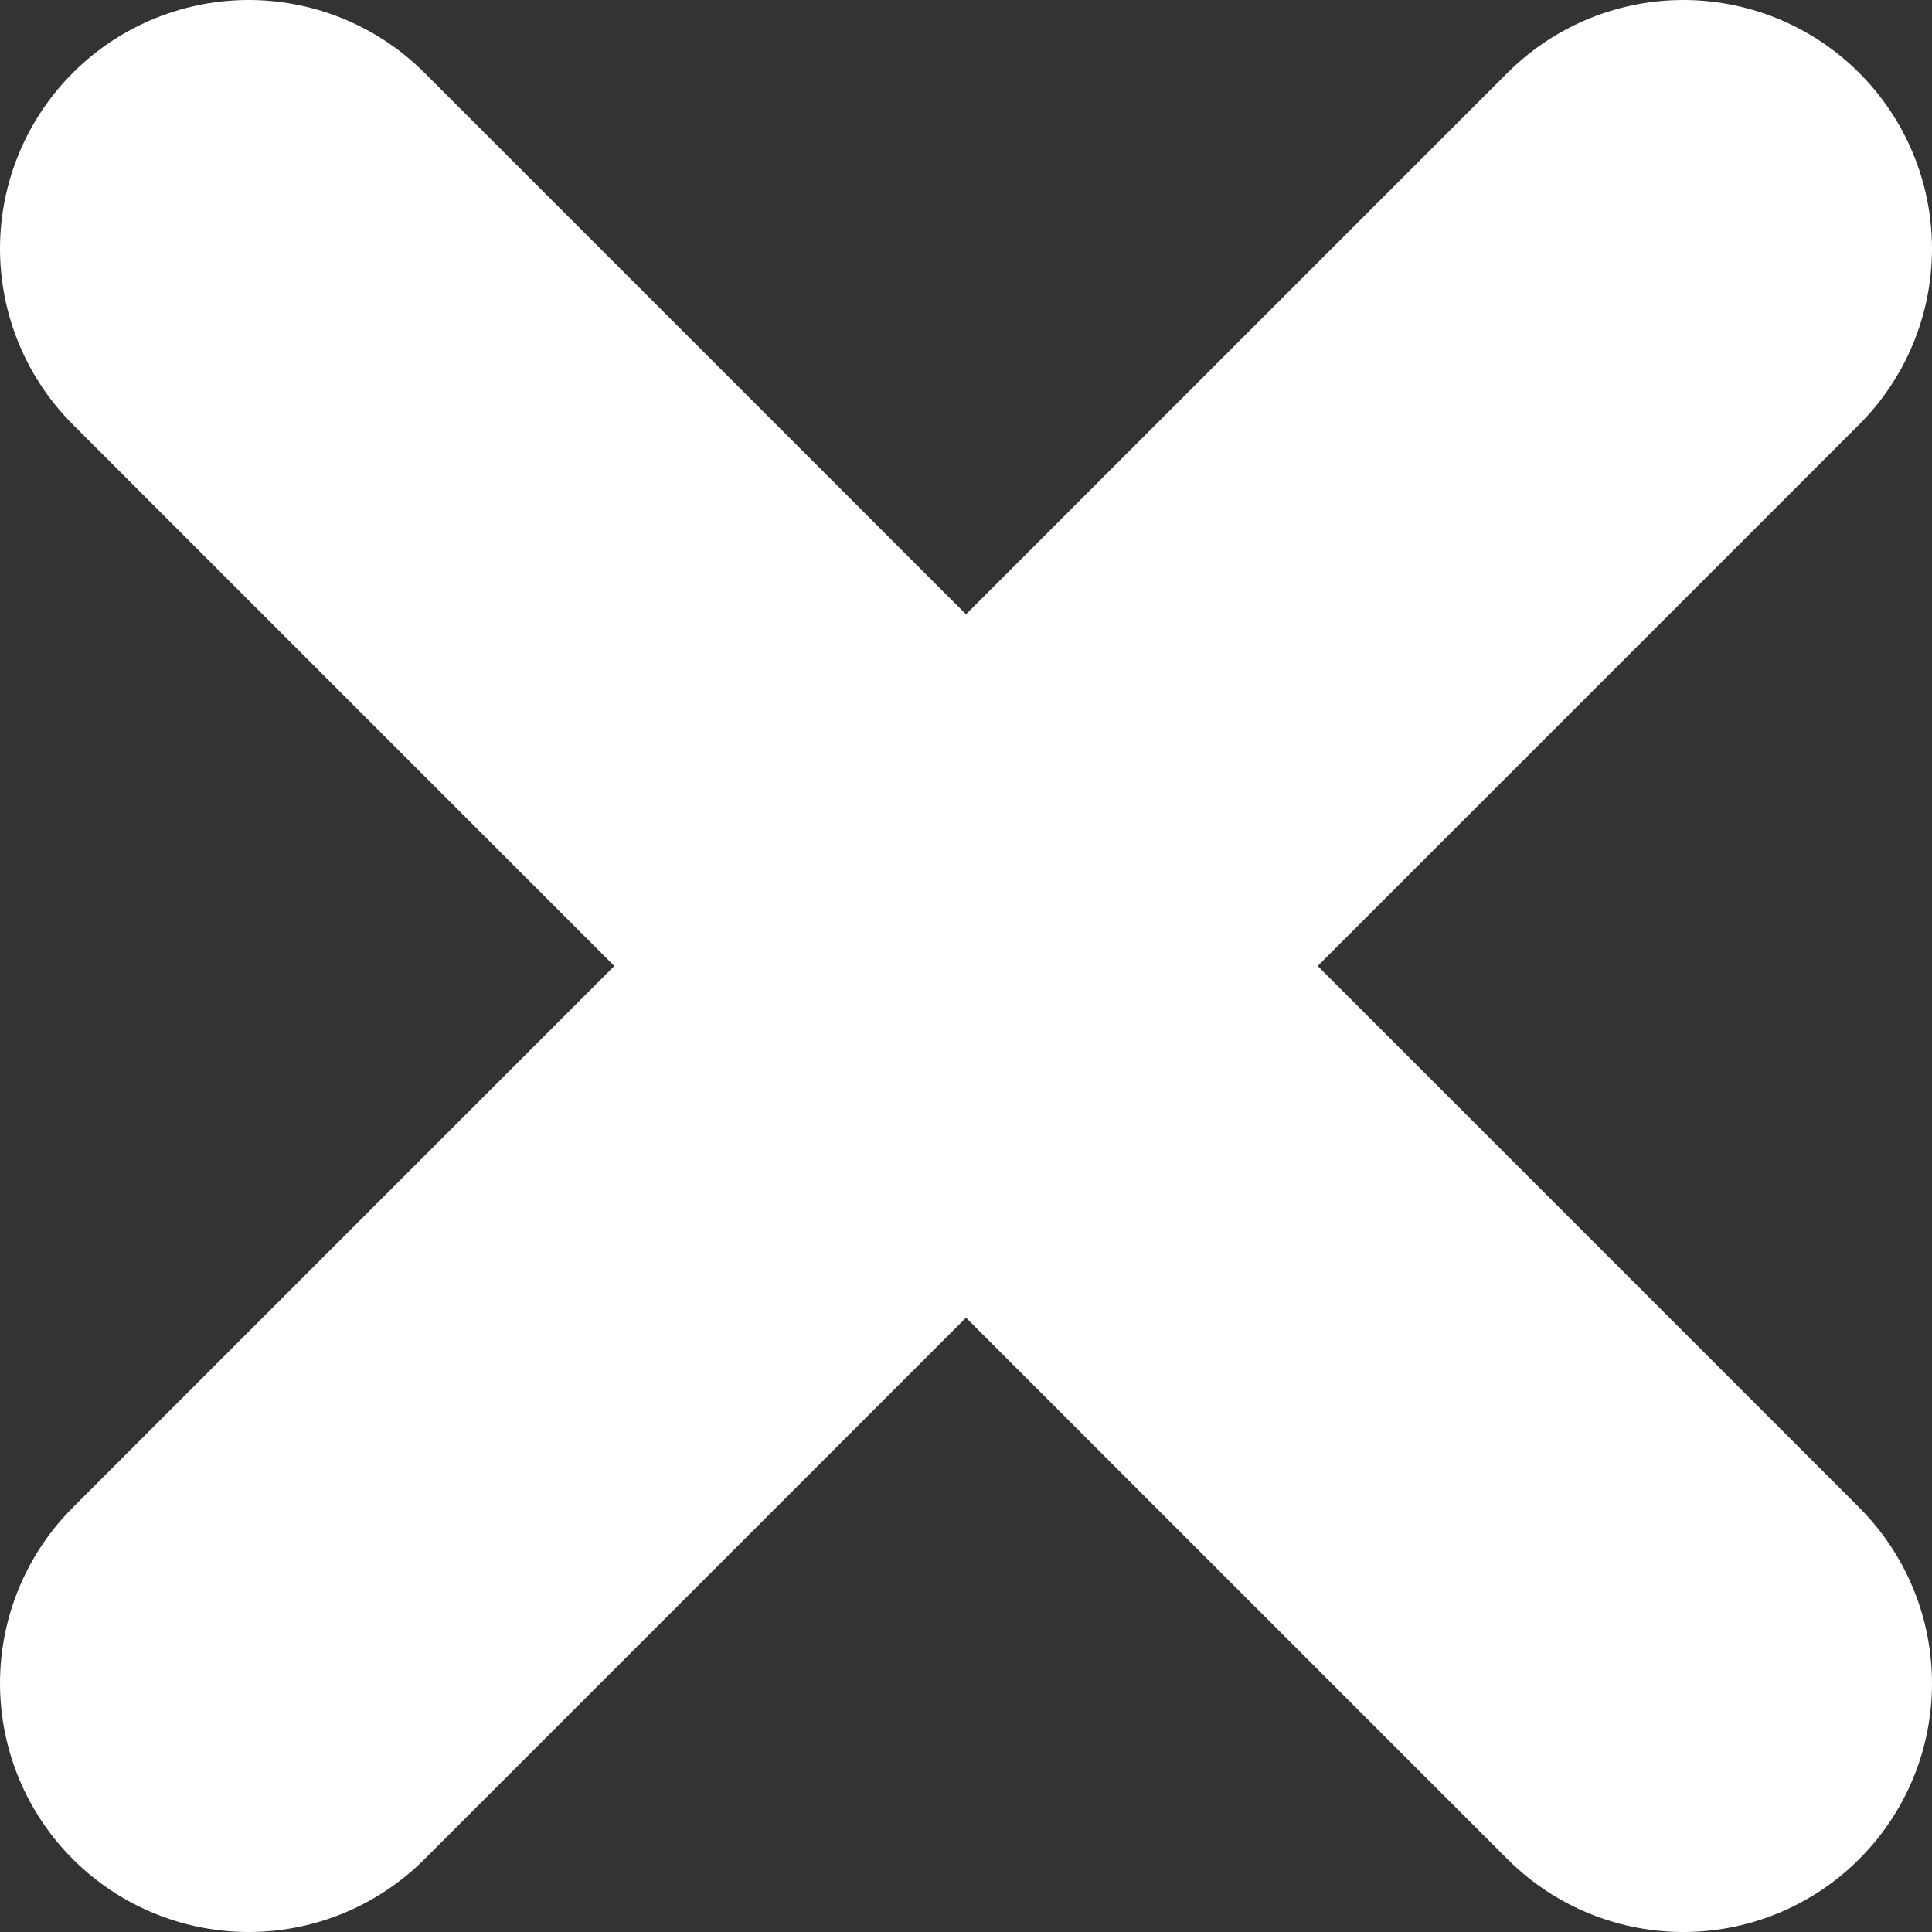
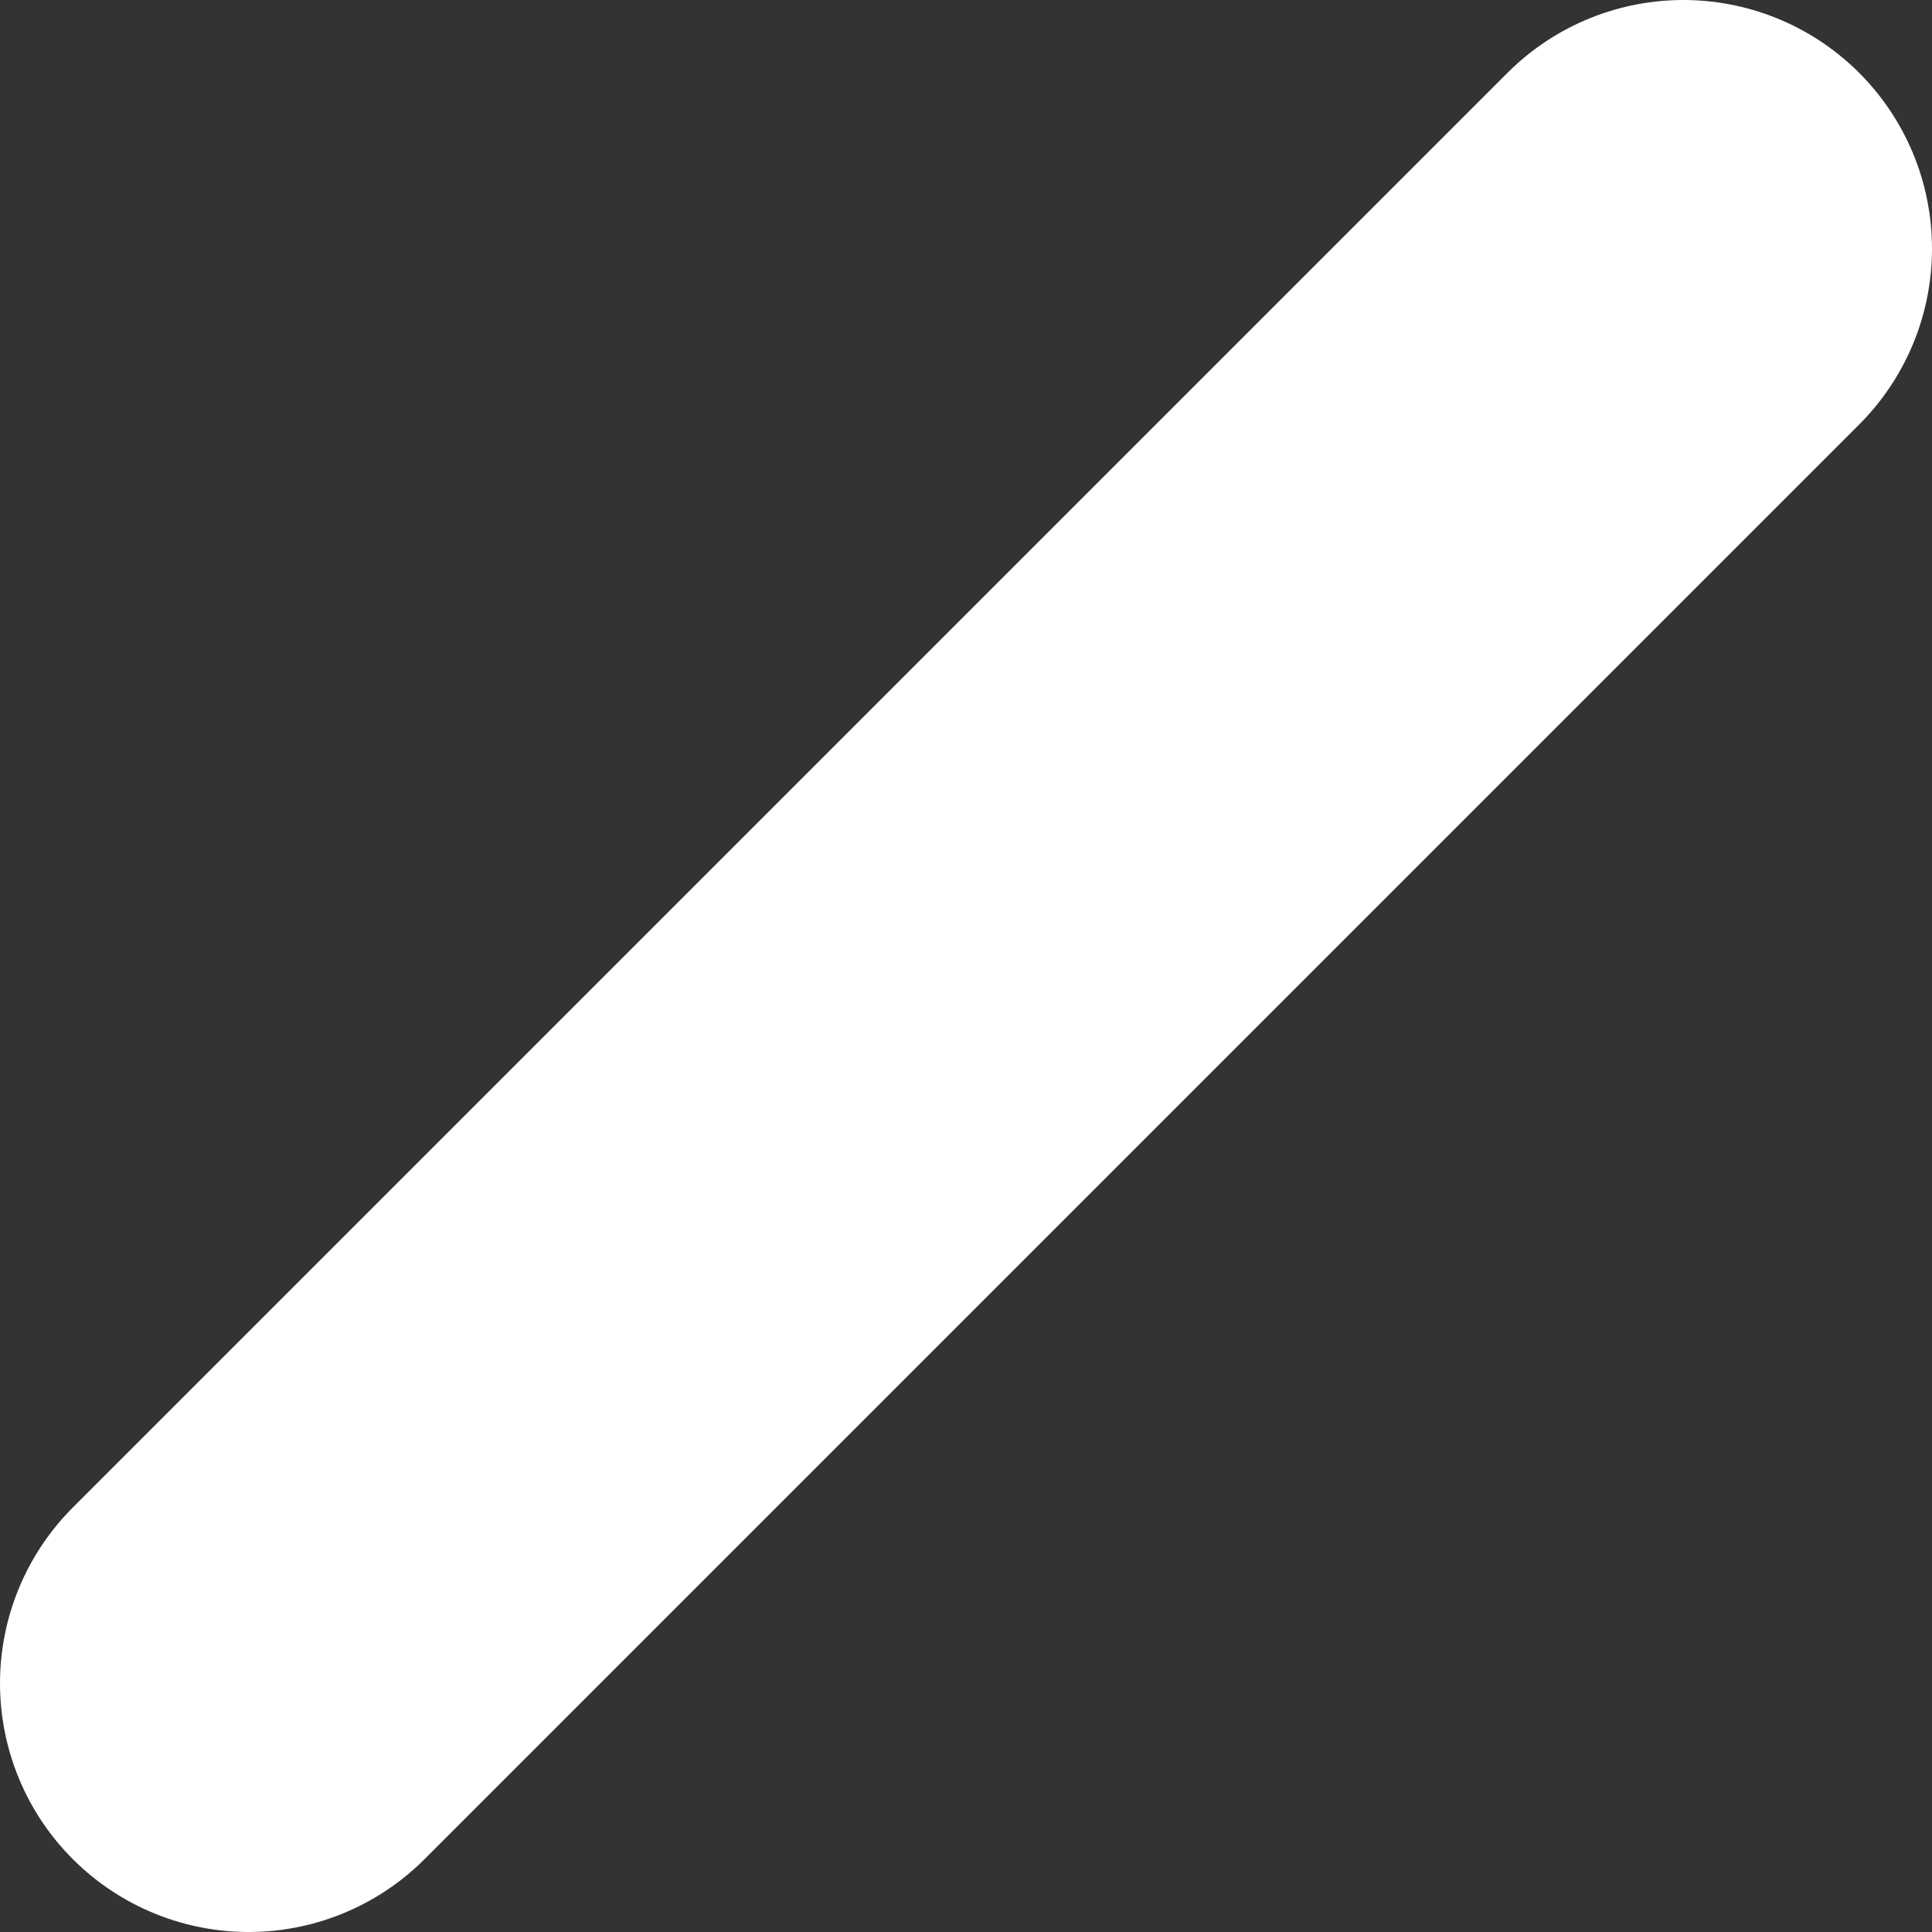
<svg xmlns="http://www.w3.org/2000/svg" xmlns:ns1="http://sodipodi.sourceforge.net/DTD/sodipodi-0.dtd" xmlns:ns2="http://www.inkscape.org/namespaces/inkscape" width="4.242mm" height="4.242mm" viewBox="0 0 4.242 4.242" version="1.1" id="svg1" xml:space="preserve" ns1:docname="prodSearchX.svg" ns2:version="1.3 (0e150ed6c4, 2023-07-21)">
  <rect x="0" y="0" width="4.242" height="4.242" fill="#333333" stroke="none" />
  <ns1:namedview id="namedview1" pagecolor="#505050" bordercolor="#eeeeee" borderopacity="1" ns2:showpageshadow="0" ns2:pageopacity="0" ns2:pagecheckerboard="0" ns2:deskcolor="#505050" ns2:document-units="mm" showguides="true" ns2:zoom="10.19793" ns2:cx="5.9816061" ns2:cy="17.79773" ns2:window-width="1920" ns2:window-height="1001" ns2:window-x="-9" ns2:window-y="-9" ns2:window-maximized="1" ns2:current-layer="layer1">
    <ns1:guide position="16.227,285.896" orientation="0,-1" id="guide1" ns2:locked="false" />
    <ns1:guide position="21.901,-3.807" orientation="0.707,-0.707" id="guide2" ns2:locked="false" />
  </ns1:namedview>
  <defs id="defs1" />
  <g ns2:label="Layer 1" ns2:groupmode="layer" id="layer1" transform="translate(-129.607,-113.014)">
-     <path style="fill:#ffffff;fill-opacity:1;stroke:#ffffff;stroke-width:1.092;stroke-linecap:round;stroke-linejoin:round;stroke-dasharray:none;stroke-opacity:1;paint-order:fill markers stroke" d="m 130.153,113.56 3.15,3.15" id="path3" />
    <path style="fill:#ffffff;fill-opacity:1;stroke:#ffffff;stroke-width:1.092;stroke-linecap:round;stroke-linejoin:round;stroke-dasharray:none;stroke-opacity:1;paint-order:fill markers stroke" d="m 130.153,116.71 3.15,-3.15" id="path3-9" ns2:export-filename="prodX.svg" ns2:export-xdpi="96" ns2:export-ydpi="96" />
  </g>
</svg>